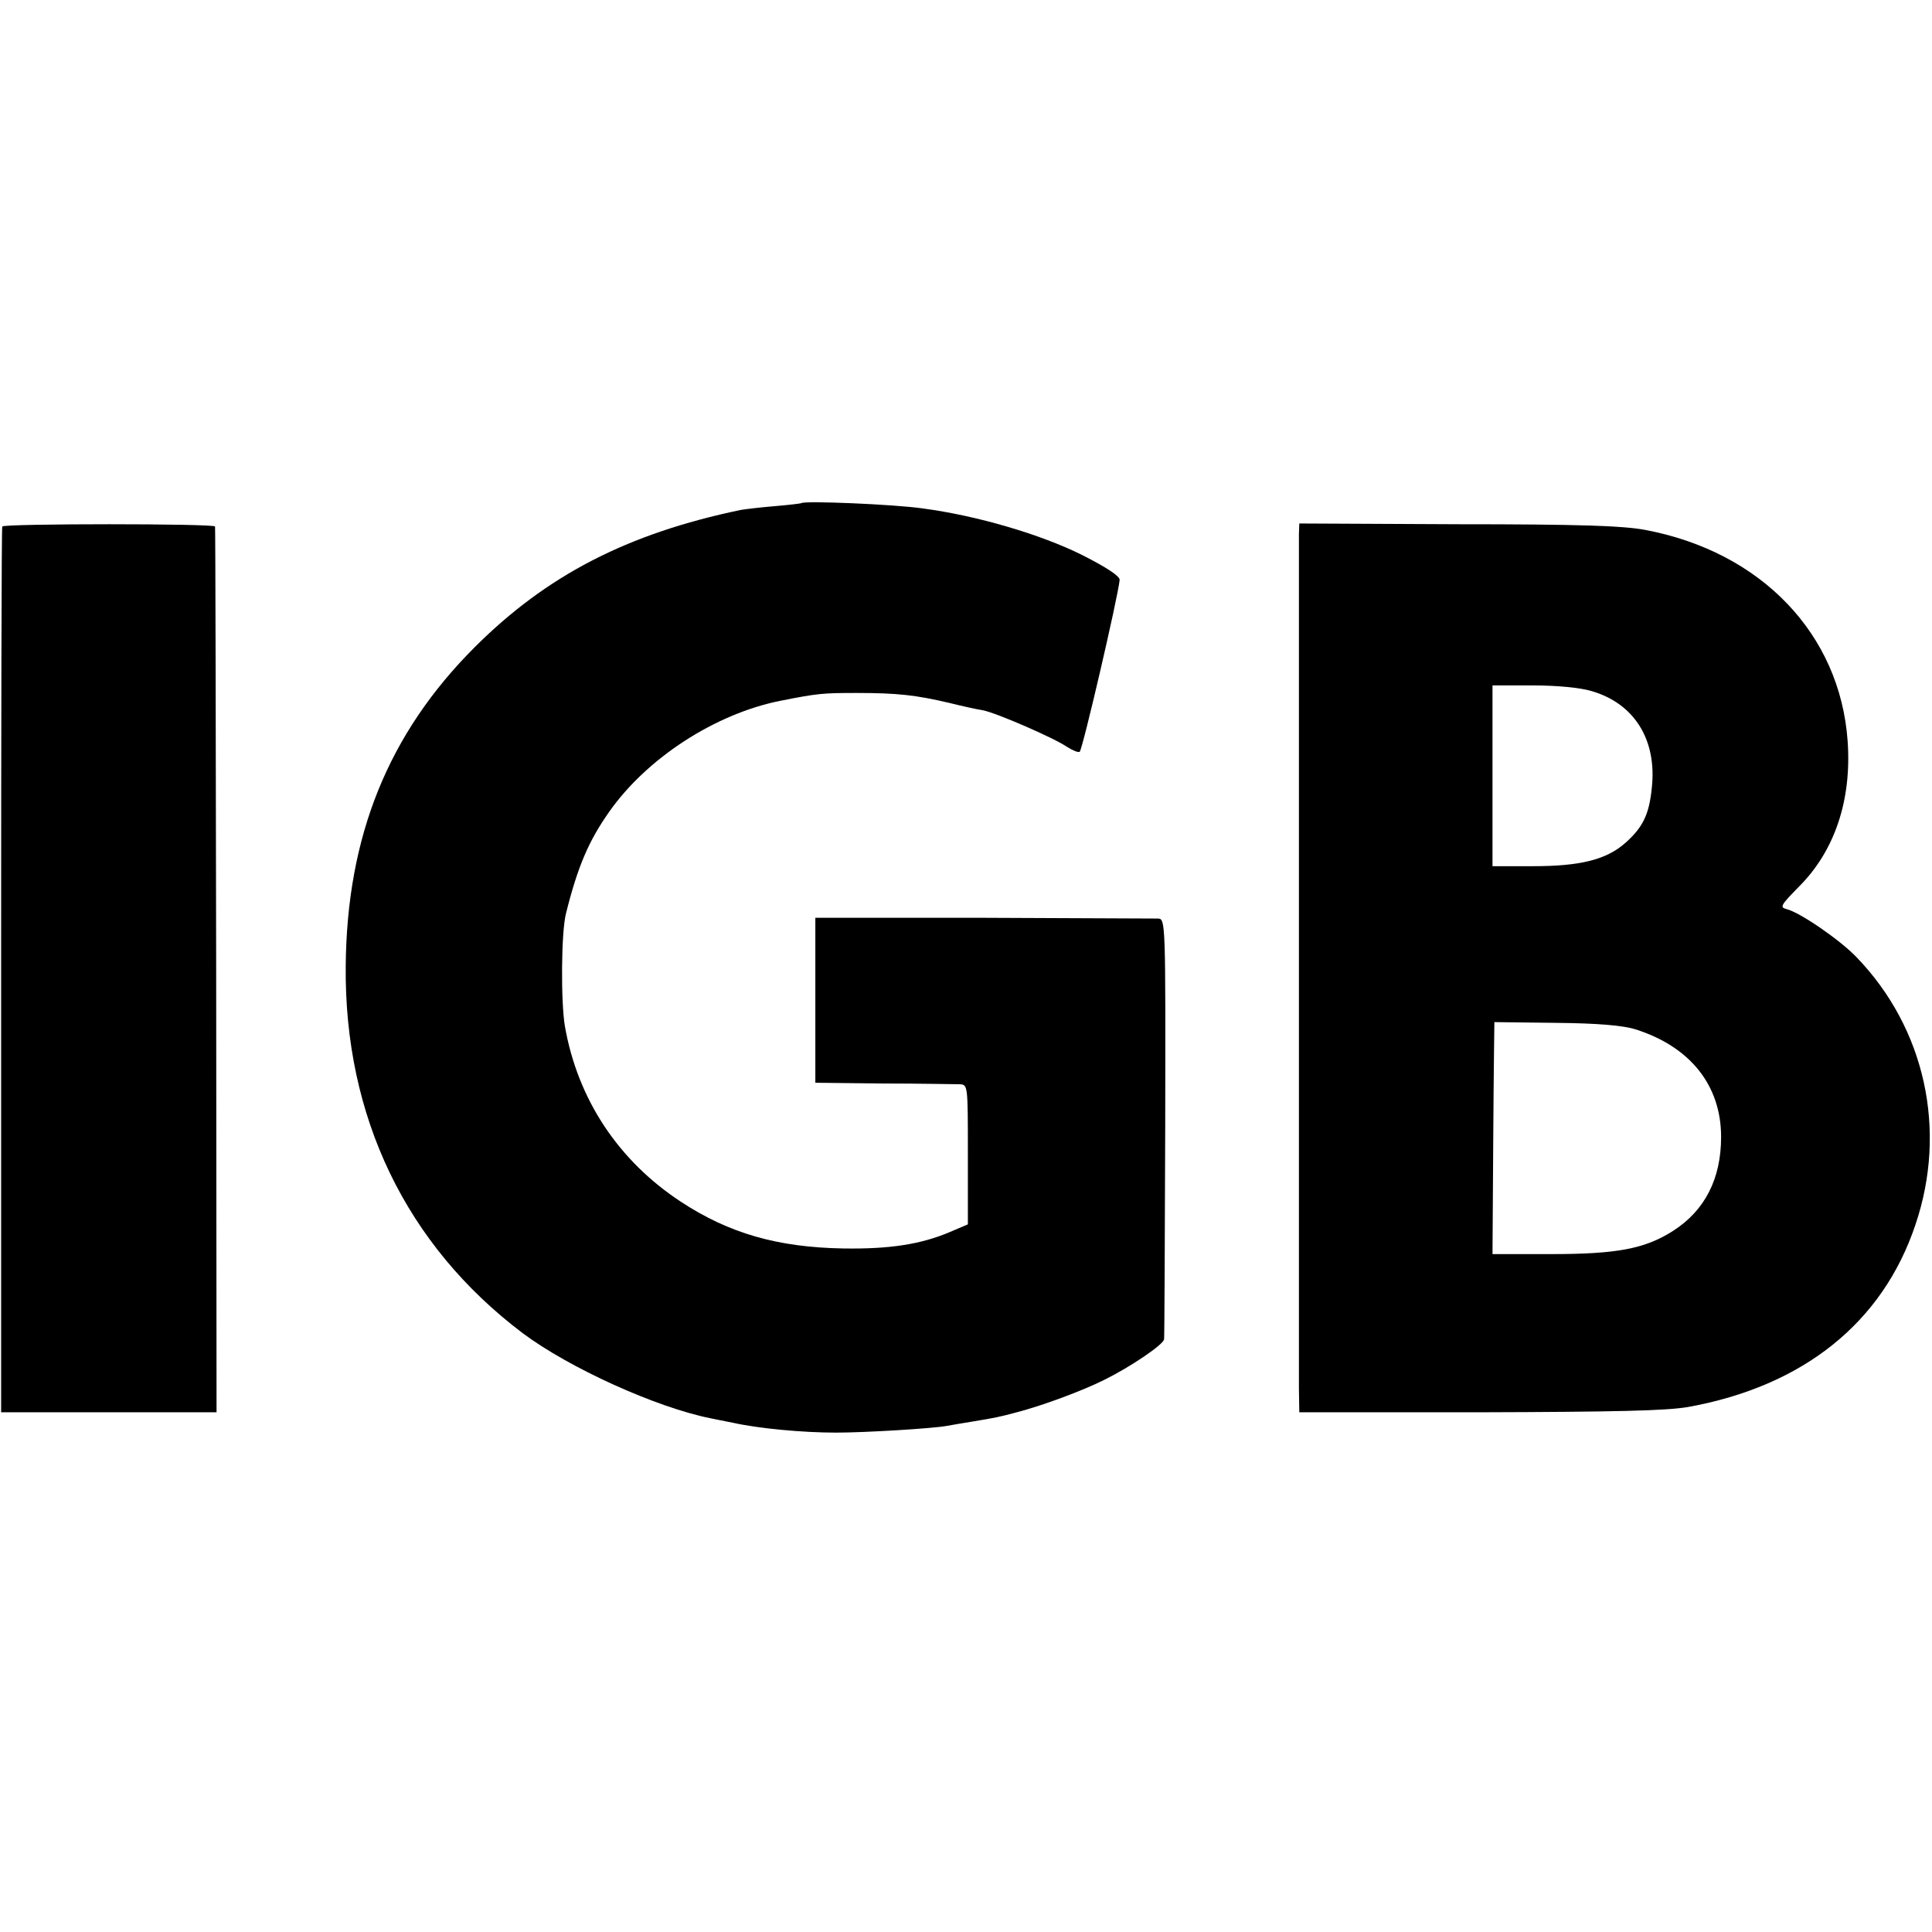
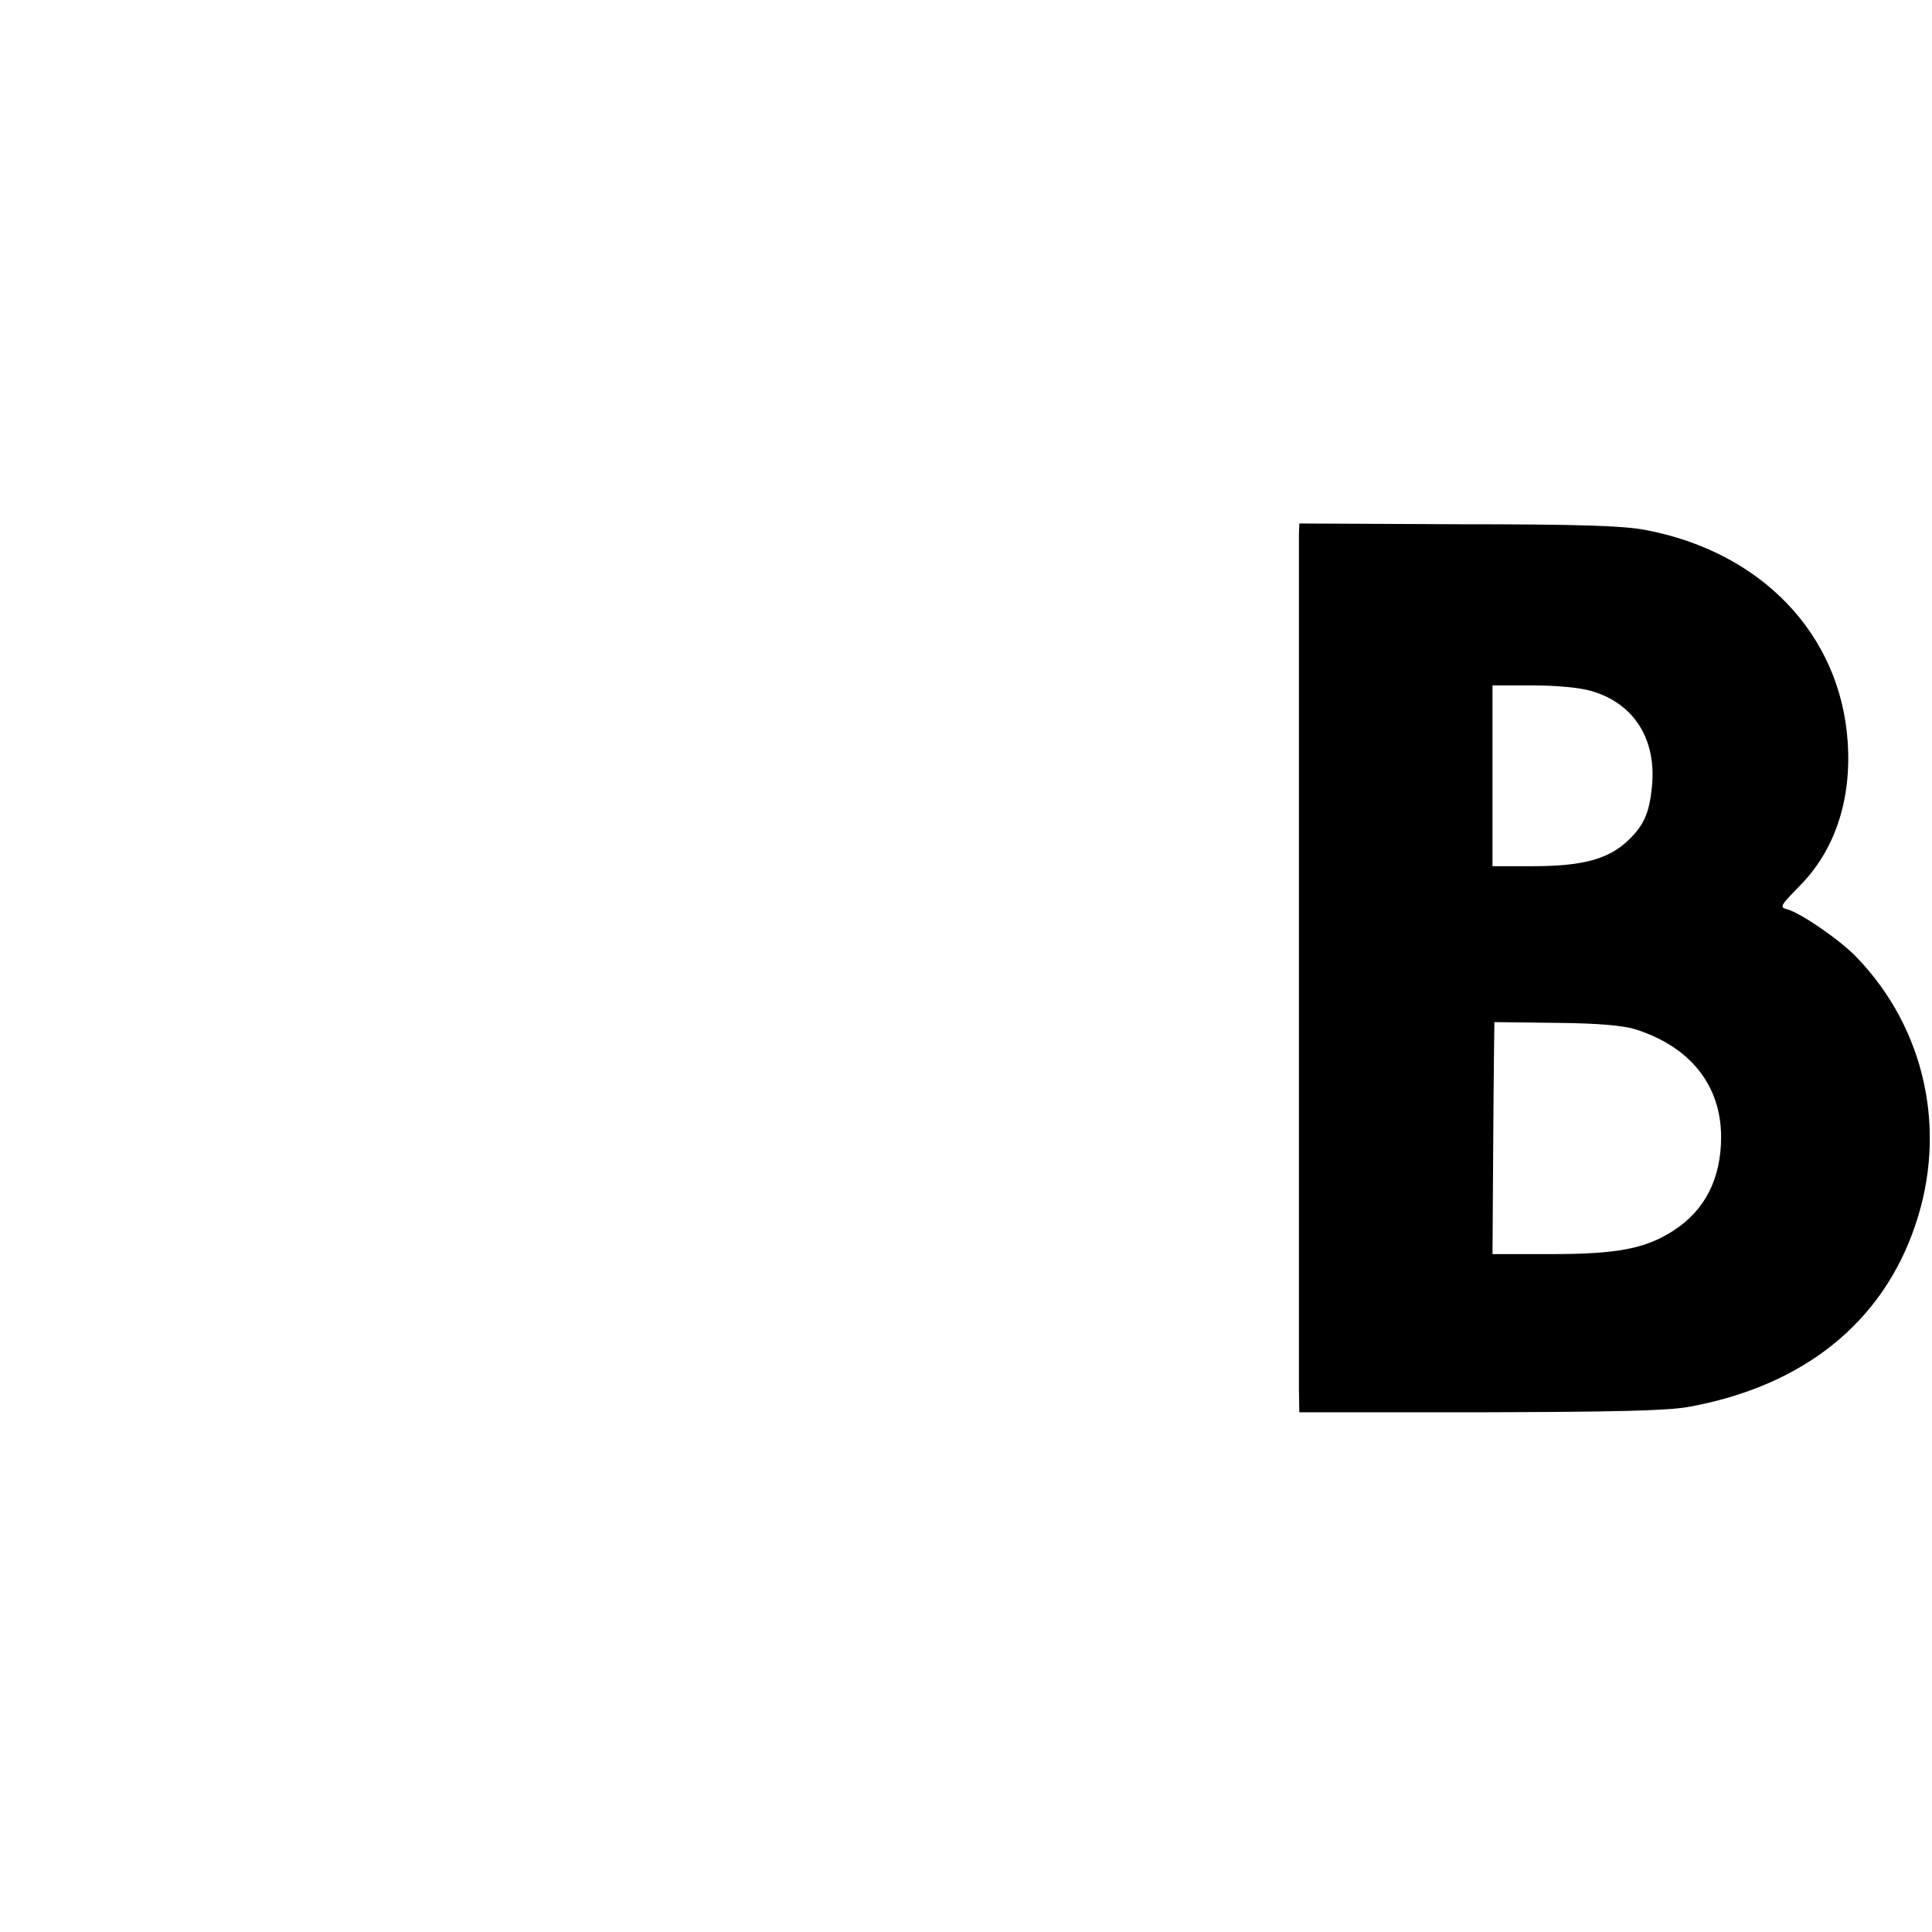
<svg xmlns="http://www.w3.org/2000/svg" version="1.0" width="513pt" height="513pt" viewBox="0 0 513 513" preserveAspectRatio="xMidYMid meet">
  <g transform="translate(0,513) scale(0.1,-0.1)" fill="#000000" stroke="none">
-     <path d="M2128 3794 c-2 -1 -34 -5 -71 -8 -37 -3 -78 -8 -90 -10 -302 -63 -516 -174 -707 -365 -229 -229 -339 -501 -342 -846 -4 -400 160 -741 470 -975 123 -92 354 -197 499 -226 6 -1 33 -7 60 -12 67 -15 184 -26 273 -26 77 0 259 11 295 18 11 2 40 7 65 11 66 11 71 12 120 25 69 18 174 57 232 86 69 34 158 94 159 108 1 6 2 260 3 563 1 546 1 553 -19 554 -11 0 -220 1 -465 2 l-445 0 0 -219 0 -219 180 -2 c99 0 190 -2 203 -2 22 -1 22 -1 22 -186 l0 -186 -47 -20 c-77 -33 -161 -46 -284 -44 -174 3 -303 40 -431 124 -166 109 -274 272 -308 466 -11 65 -10 250 3 300 31 124 60 192 115 270 100 142 280 259 453 294 101 20 114 21 204 21 110 0 158 -6 244 -26 36 -9 77 -18 91 -20 36 -7 190 -74 223 -97 16 -10 31 -16 34 -13 8 8 101 408 106 456 1 10 -34 33 -99 66 -110 55 -280 105 -424 124 -76 11 -316 21 -322 14z" />
-     <path d="M6 3732 c-2 -4 -3 -535 -3 -1179 l0 -1173 286 0 286 0 -1 1173 c-1 644 -2 1175 -3 1179 -1 8 -560 8 -565 0z" />
    <path d="M3449 3712 c0 -37 0 -2191 0 -2269 l1 -63 478 0 c360 1 496 4 554 14 306 55 517 224 604 484 85 251 26 521 -156 710 -44 46 -150 119 -186 128 -19 5 -16 10 33 60 95 95 140 230 129 386 -20 284 -229 503 -538 561 -58 11 -177 15 -497 15 l-421 2 -1 -28z m777 -417 c114 -33 174 -130 160 -257 -7 -71 -24 -105 -70 -146 -51 -45 -120 -62 -246 -62 l-107 0 0 240 0 240 107 0 c65 0 126 -6 156 -15z m116 -898 c146 -46 228 -149 228 -286 0 -111 -43 -195 -127 -249 -75 -48 -149 -62 -325 -62 l-155 0 2 308 c1 169 3 307 3 308 1 0 75 -1 165 -2 110 -1 177 -7 209 -17z" />
  </g>
</svg>